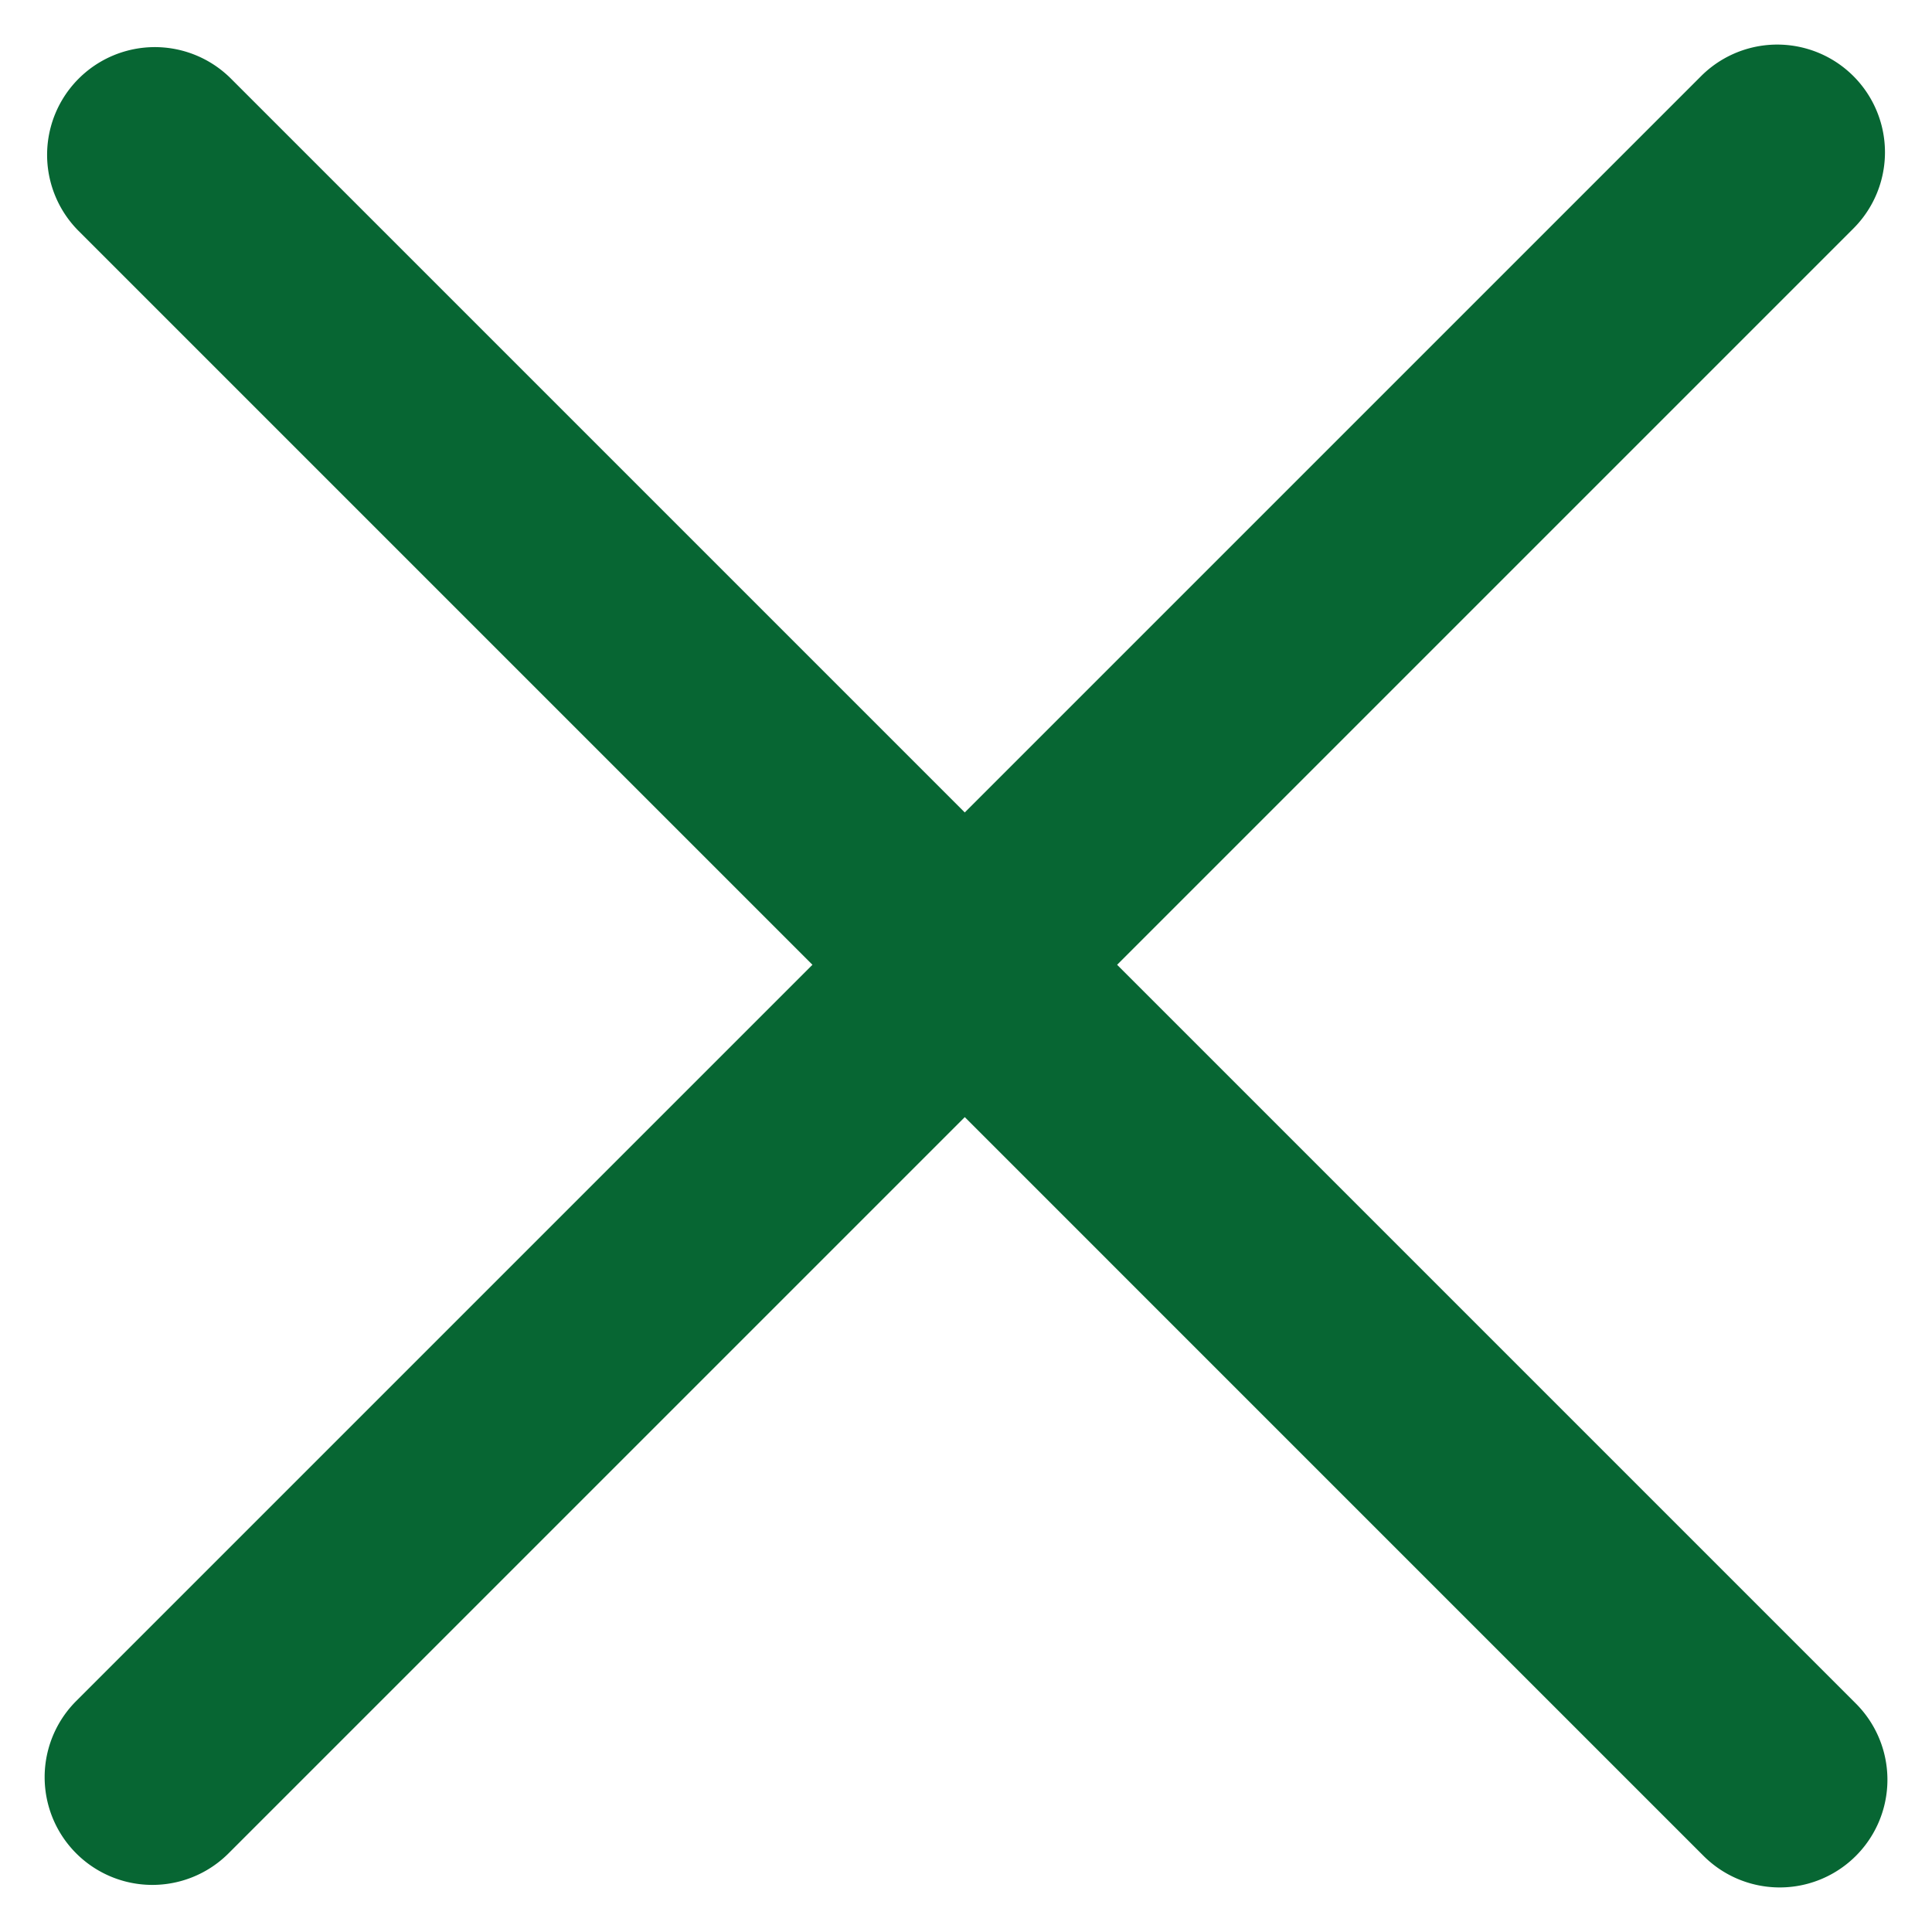
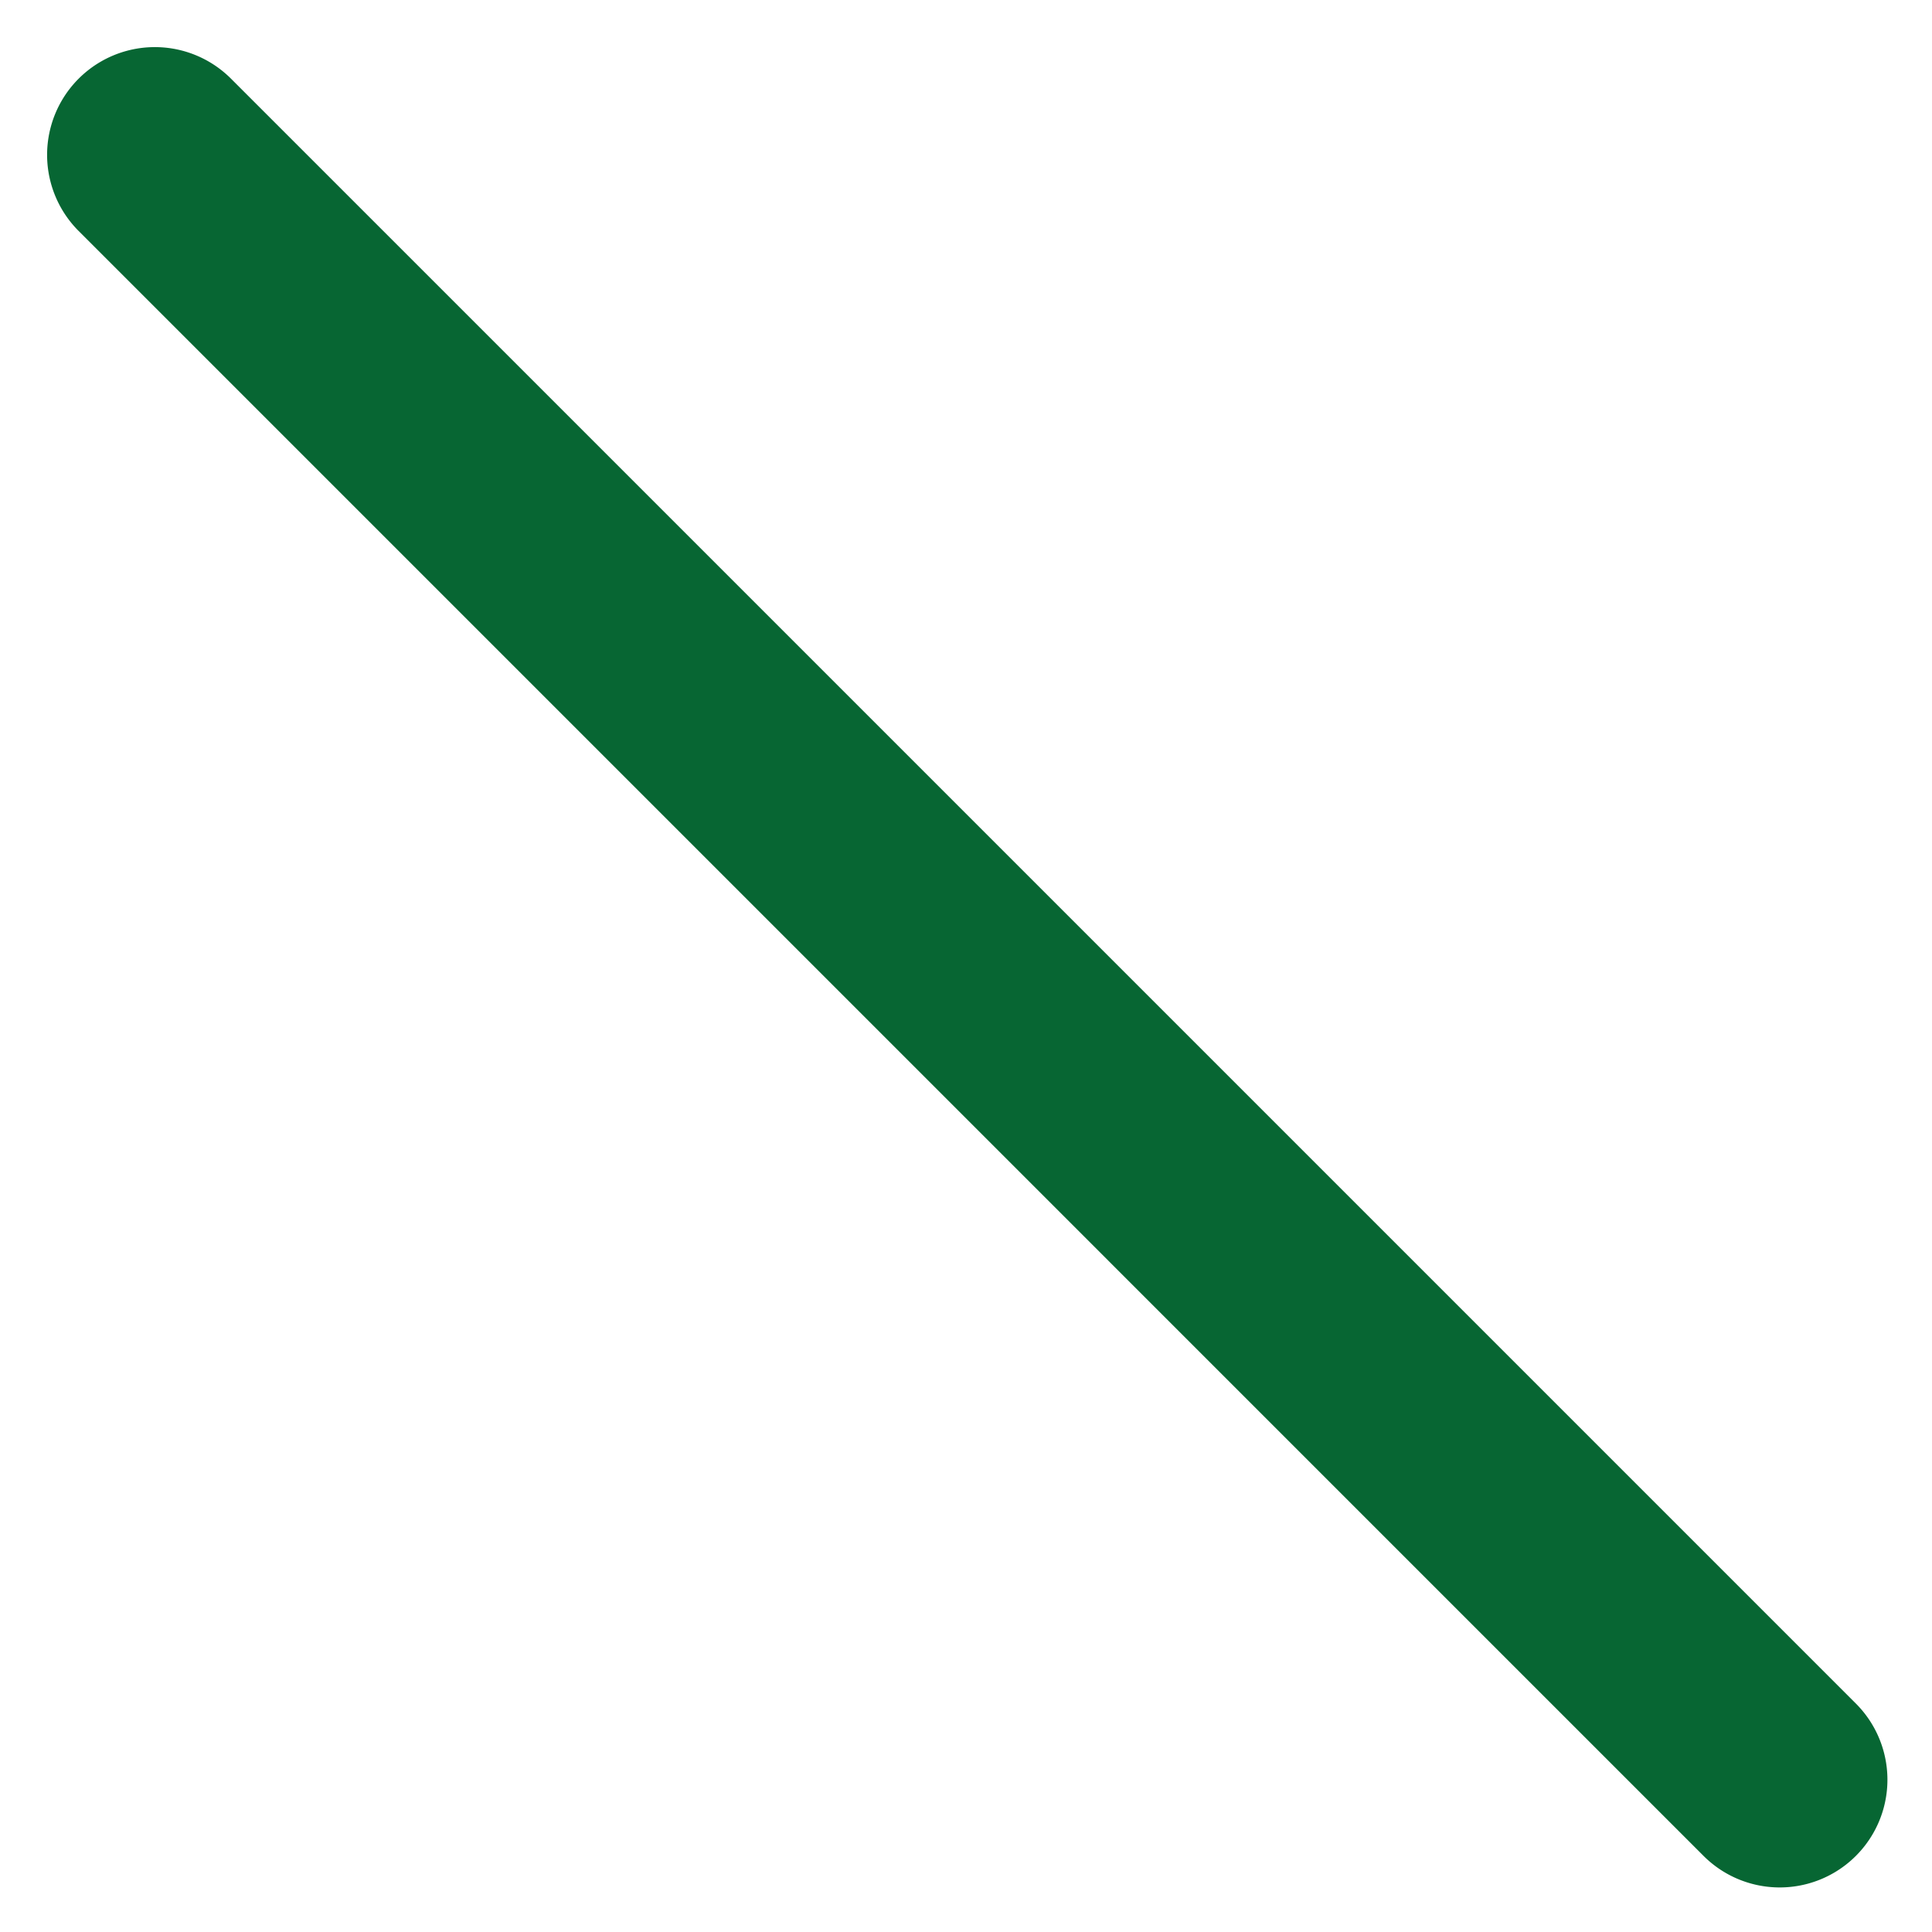
<svg xmlns="http://www.w3.org/2000/svg" width="19.218" height="19.218" viewBox="0 0 19.218 19.218">
  <g transform="translate(-1543.878 -39.772)">
-     <path d="M1.071,55.976H23.929a1.071,1.071,0,0,0,0-2.143H1.071a1.071,1.071,0,0,0,0,2.143Z" transform="translate(1505.813 19.384) rotate(-45)" fill="#076633" />
    <path d="M1.071,183.476H23.929a1.071,1.071,0,1,0,0-2.143H1.071a1.071,1.071,0,1,0,0,2.143Z" transform="translate(1433.359 187.212) rotate(-135)" fill="#076633" />
  </g>
</svg>